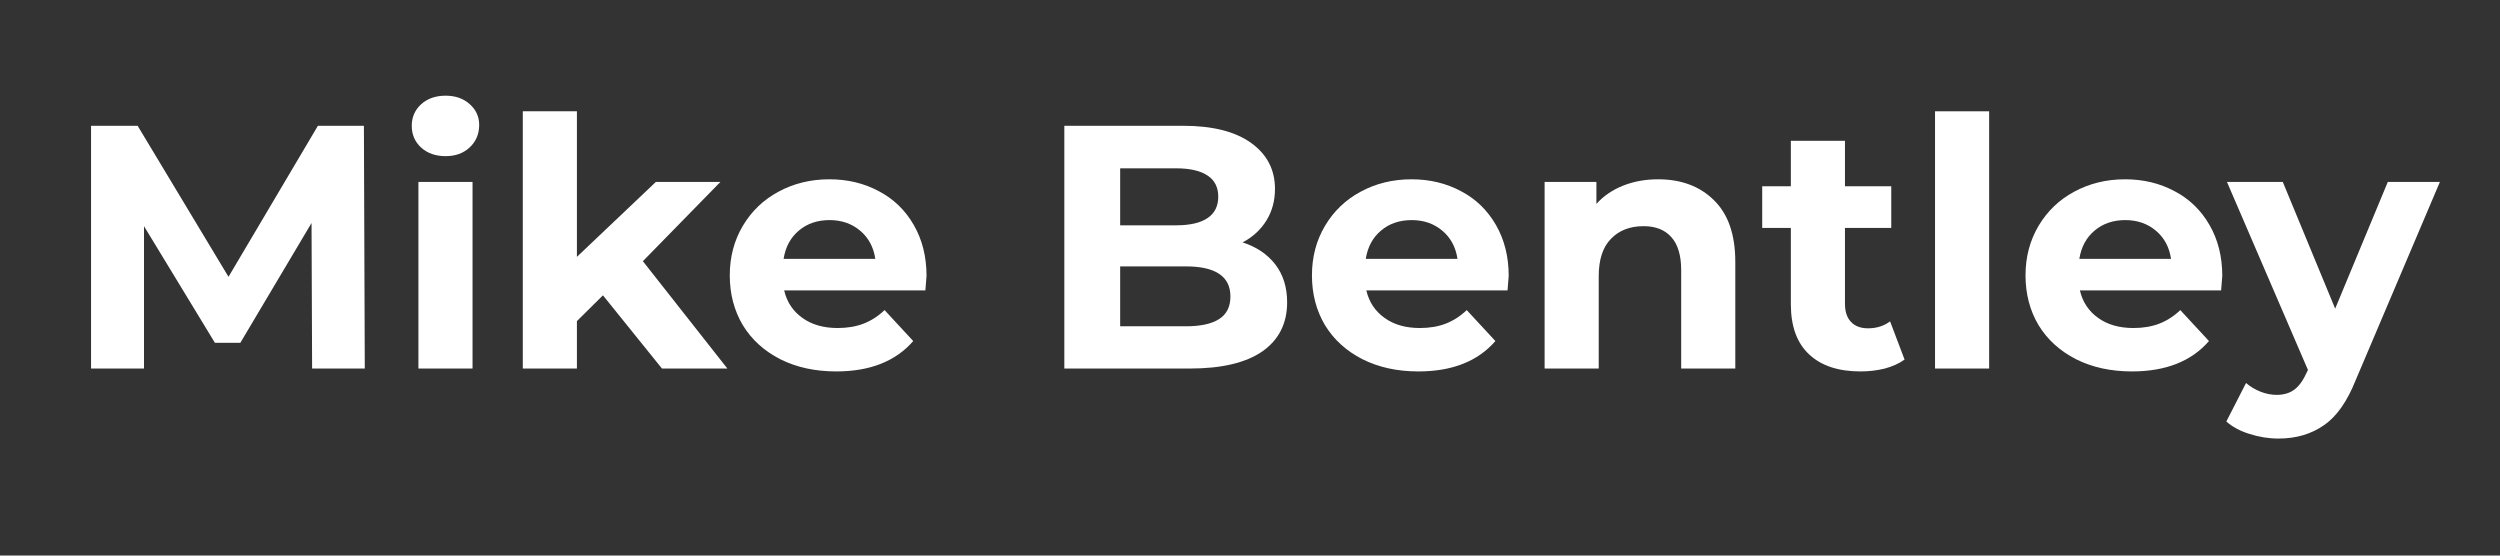
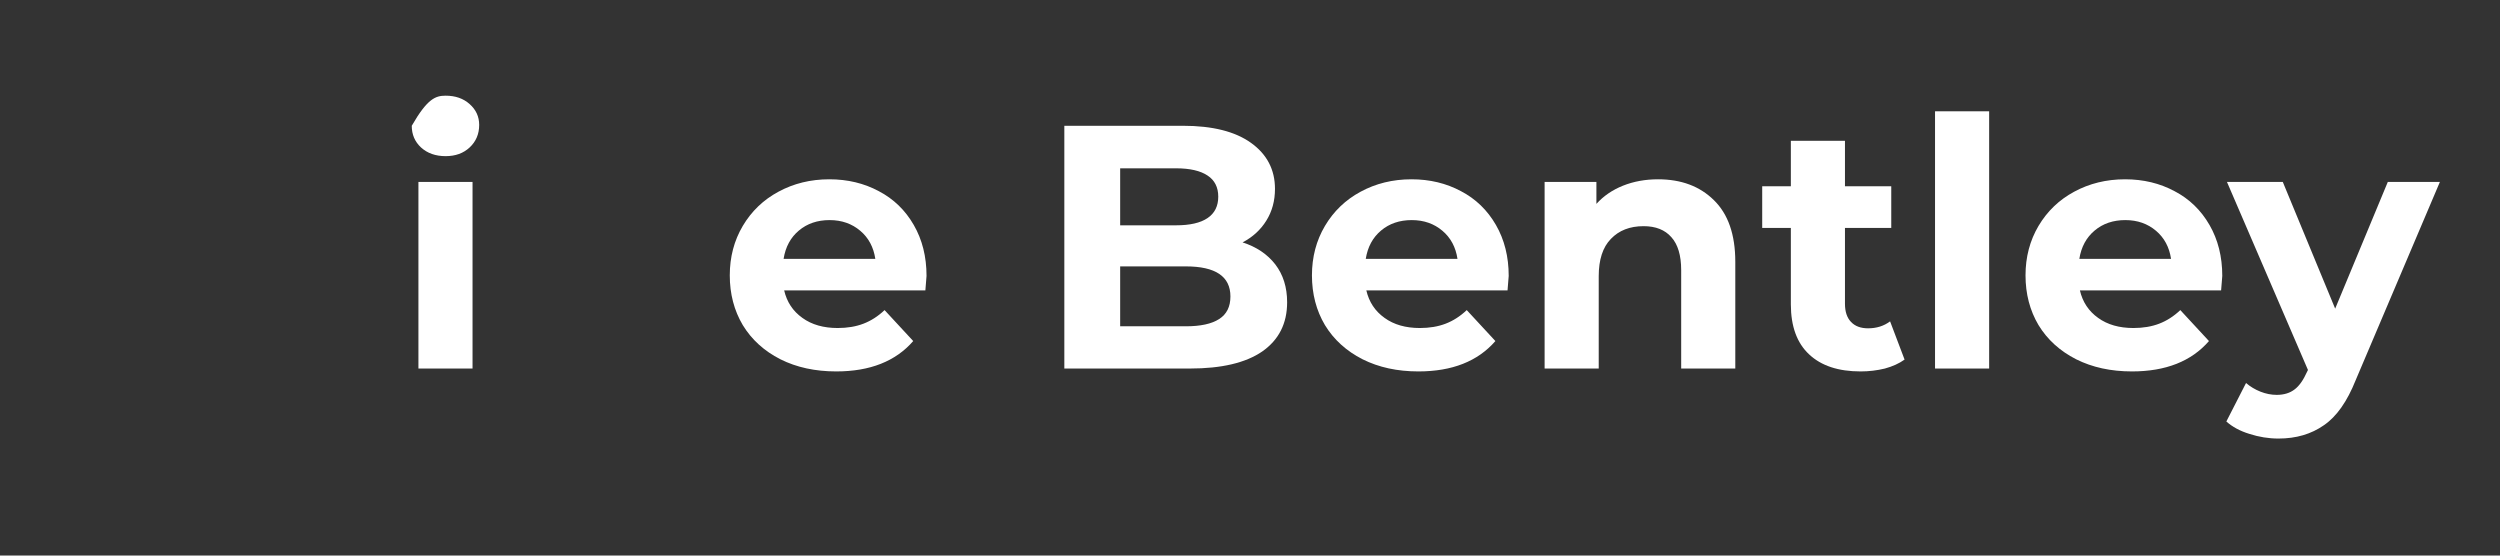
<svg xmlns="http://www.w3.org/2000/svg" width="180" zoomAndPan="magnify" viewBox="0 0 135 30" height="40" preserveAspectRatio="xMidYMid meet" version="1.2">
  <rect x="0" y="0" width="135" height="30" fill="#333333" stroke="none" />
  <defs />
  <g id="a279fc218e">
    <g style="fill:#ffffff;fill-opacity:1;">
      <g transform="translate(3.37, 19.901)">
-         <path style="stroke:none" d="M 13.484 0 L 13.453 -7.859 L 9.609 -1.391 L 8.234 -1.391 L 4.406 -7.688 L 4.406 0 L 1.547 0 L 1.547 -13.109 L 4.062 -13.109 L 8.969 -4.953 L 13.797 -13.109 L 16.281 -13.109 L 16.328 0 Z M 13.484 0 " />
-       </g>
+         </g>
    </g>
    <g style="fill:#ffffff;fill-opacity:1;">
      <g transform="translate(21.251, 19.901)">
-         <path style="stroke:none" d="M 1.344 -10.078 L 4.266 -10.078 L 4.266 0 L 1.344 0 Z M 2.812 -11.469 C 2.27 -11.469 1.828 -11.625 1.484 -11.938 C 1.148 -12.25 0.984 -12.641 0.984 -13.109 C 0.984 -13.566 1.148 -13.953 1.484 -14.266 C 1.828 -14.578 2.27 -14.734 2.812 -14.734 C 3.344 -14.734 3.773 -14.582 4.109 -14.281 C 4.453 -13.977 4.625 -13.602 4.625 -13.156 C 4.625 -12.664 4.453 -12.258 4.109 -11.938 C 3.773 -11.625 3.344 -11.469 2.812 -11.469 Z M 2.812 -11.469 " />
+         <path style="stroke:none" d="M 1.344 -10.078 L 4.266 -10.078 L 4.266 0 L 1.344 0 Z M 2.812 -11.469 C 2.27 -11.469 1.828 -11.625 1.484 -11.938 C 1.148 -12.25 0.984 -12.641 0.984 -13.109 C 1.828 -14.578 2.27 -14.734 2.812 -14.734 C 3.344 -14.734 3.773 -14.582 4.109 -14.281 C 4.453 -13.977 4.625 -13.602 4.625 -13.156 C 4.625 -12.664 4.453 -12.258 4.109 -11.938 C 3.773 -11.625 3.344 -11.469 2.812 -11.469 Z M 2.812 -11.469 " />
      </g>
    </g>
    <g style="fill:#ffffff;fill-opacity:1;">
      <g transform="translate(26.887, 19.901)">
-         <path style="stroke:none" d="M 5.672 -3.953 L 4.266 -2.562 L 4.266 0 L 1.344 0 L 1.344 -13.891 L 4.266 -13.891 L 4.266 -6.031 L 8.531 -10.078 L 12.016 -10.078 L 7.828 -5.797 L 12.391 0 L 8.859 0 Z M 5.672 -3.953 " />
-       </g>
+         </g>
    </g>
    <g style="fill:#ffffff;fill-opacity:1;">
      <g transform="translate(38.814, 19.901)">
        <path style="stroke:none" d="M 11.219 -5 C 11.219 -4.957 11.195 -4.695 11.156 -4.219 L 3.531 -4.219 C 3.676 -3.594 4.004 -3.098 4.516 -2.734 C 5.023 -2.367 5.66 -2.188 6.422 -2.188 C 6.941 -2.188 7.406 -2.266 7.812 -2.422 C 8.219 -2.578 8.598 -2.82 8.953 -3.156 L 10.5 -1.484 C 9.551 -0.391 8.164 0.156 6.344 0.156 C 5.207 0.156 4.203 -0.062 3.328 -0.5 C 2.453 -0.945 1.773 -1.562 1.297 -2.344 C 0.828 -3.133 0.594 -4.031 0.594 -5.031 C 0.594 -6.02 0.828 -6.91 1.297 -7.703 C 1.766 -8.492 2.406 -9.109 3.219 -9.547 C 4.039 -9.992 4.957 -10.219 5.969 -10.219 C 6.957 -10.219 7.848 -10.004 8.641 -9.578 C 9.441 -9.16 10.07 -8.551 10.531 -7.75 C 10.988 -6.957 11.219 -6.039 11.219 -5 Z M 5.984 -8.016 C 5.328 -8.016 4.773 -7.828 4.328 -7.453 C 3.879 -7.078 3.602 -6.566 3.5 -5.922 L 8.453 -5.922 C 8.359 -6.555 8.086 -7.062 7.641 -7.438 C 7.191 -7.82 6.641 -8.016 5.984 -8.016 Z M 5.984 -8.016 " />
      </g>
    </g>
    <g style="fill:#ffffff;fill-opacity:1;">
      <g transform="translate(50.628, 19.901)">
        <path style="stroke:none" d="" />
      </g>
    </g>
    <g style="fill:#ffffff;fill-opacity:1;">
      <g transform="translate(55.927, 19.901)">
        <path style="stroke:none" d="M 11.172 -6.812 C 11.922 -6.57 12.508 -6.176 12.938 -5.625 C 13.363 -5.07 13.578 -4.391 13.578 -3.578 C 13.578 -2.43 13.129 -1.547 12.234 -0.922 C 11.336 -0.305 10.035 0 8.328 0 L 1.547 0 L 1.547 -13.109 L 7.953 -13.109 C 9.547 -13.109 10.77 -12.801 11.625 -12.188 C 12.488 -11.57 12.922 -10.742 12.922 -9.703 C 12.922 -9.055 12.766 -8.484 12.453 -7.984 C 12.148 -7.492 11.723 -7.102 11.172 -6.812 Z M 4.562 -10.812 L 4.562 -7.734 L 7.578 -7.734 C 8.328 -7.734 8.895 -7.863 9.281 -8.125 C 9.664 -8.383 9.859 -8.77 9.859 -9.281 C 9.859 -9.789 9.664 -10.172 9.281 -10.422 C 8.895 -10.68 8.328 -10.812 7.578 -10.812 Z M 8.109 -2.281 C 8.898 -2.281 9.5 -2.41 9.906 -2.672 C 10.312 -2.93 10.516 -3.336 10.516 -3.891 C 10.516 -4.973 9.711 -5.516 8.109 -5.516 L 4.562 -5.516 L 4.562 -2.281 Z M 8.109 -2.281 " />
      </g>
    </g>
    <g style="fill:#ffffff;fill-opacity:1;">
      <g transform="translate(70.251, 19.901)">
        <path style="stroke:none" d="M 11.219 -5 C 11.219 -4.957 11.195 -4.695 11.156 -4.219 L 3.531 -4.219 C 3.676 -3.594 4.004 -3.098 4.516 -2.734 C 5.023 -2.367 5.66 -2.188 6.422 -2.188 C 6.941 -2.188 7.406 -2.266 7.812 -2.422 C 8.219 -2.578 8.598 -2.82 8.953 -3.156 L 10.5 -1.484 C 9.551 -0.391 8.164 0.156 6.344 0.156 C 5.207 0.156 4.203 -0.062 3.328 -0.5 C 2.453 -0.945 1.773 -1.562 1.297 -2.344 C 0.828 -3.133 0.594 -4.031 0.594 -5.031 C 0.594 -6.02 0.828 -6.91 1.297 -7.703 C 1.766 -8.492 2.406 -9.109 3.219 -9.547 C 4.039 -9.992 4.957 -10.219 5.969 -10.219 C 6.957 -10.219 7.848 -10.004 8.641 -9.578 C 9.441 -9.16 10.07 -8.551 10.531 -7.75 C 10.988 -6.957 11.219 -6.039 11.219 -5 Z M 5.984 -8.016 C 5.328 -8.016 4.773 -7.828 4.328 -7.453 C 3.879 -7.078 3.602 -6.566 3.5 -5.922 L 8.453 -5.922 C 8.359 -6.555 8.086 -7.062 7.641 -7.438 C 7.191 -7.82 6.641 -8.016 5.984 -8.016 Z M 5.984 -8.016 " />
      </g>
    </g>
    <g style="fill:#ffffff;fill-opacity:1;">
      <g transform="translate(82.065, 19.901)">
        <path style="stroke:none" d="M 7.469 -10.219 C 8.719 -10.219 9.723 -9.844 10.484 -9.094 C 11.254 -8.344 11.641 -7.234 11.641 -5.766 L 11.641 0 L 8.719 0 L 8.719 -5.312 C 8.719 -6.113 8.539 -6.707 8.188 -7.094 C 7.844 -7.488 7.344 -7.688 6.688 -7.688 C 5.945 -7.688 5.359 -7.457 4.922 -7 C 4.484 -6.551 4.266 -5.879 4.266 -4.984 L 4.266 0 L 1.344 0 L 1.344 -10.078 L 4.141 -10.078 L 4.141 -8.891 C 4.523 -9.316 5.004 -9.645 5.578 -9.875 C 6.148 -10.102 6.781 -10.219 7.469 -10.219 Z M 7.469 -10.219 " />
      </g>
    </g>
    <g style="fill:#ffffff;fill-opacity:1;">
      <g transform="translate(95.003, 19.901)">
        <path style="stroke:none" d="M 7.844 -0.484 C 7.551 -0.273 7.195 -0.113 6.781 0 C 6.363 0.102 5.926 0.156 5.469 0.156 C 4.27 0.156 3.344 -0.148 2.688 -0.766 C 2.031 -1.379 1.703 -2.281 1.703 -3.469 L 1.703 -7.594 L 0.156 -7.594 L 0.156 -9.844 L 1.703 -9.844 L 1.703 -12.297 L 4.625 -12.297 L 4.625 -9.844 L 7.125 -9.844 L 7.125 -7.594 L 4.625 -7.594 L 4.625 -3.5 C 4.625 -3.07 4.734 -2.742 4.953 -2.516 C 5.172 -2.285 5.477 -2.172 5.875 -2.172 C 6.332 -2.172 6.727 -2.297 7.062 -2.547 Z M 7.844 -0.484 " />
      </g>
    </g>
    <g style="fill:#ffffff;fill-opacity:1;">
      <g transform="translate(103.148, 19.901)">
        <path style="stroke:none" d="M 1.344 -13.891 L 4.266 -13.891 L 4.266 0 L 1.344 0 Z M 1.344 -13.891 " />
      </g>
    </g>
    <g style="fill:#ffffff;fill-opacity:1;">
      <g transform="translate(108.784, 19.901)">
        <path style="stroke:none" d="M 11.219 -5 C 11.219 -4.957 11.195 -4.695 11.156 -4.219 L 3.531 -4.219 C 3.676 -3.594 4.004 -3.098 4.516 -2.734 C 5.023 -2.367 5.66 -2.188 6.422 -2.188 C 6.941 -2.188 7.406 -2.266 7.812 -2.422 C 8.219 -2.578 8.598 -2.82 8.953 -3.156 L 10.5 -1.484 C 9.551 -0.391 8.164 0.156 6.344 0.156 C 5.207 0.156 4.203 -0.062 3.328 -0.5 C 2.453 -0.945 1.773 -1.562 1.297 -2.344 C 0.828 -3.133 0.594 -4.031 0.594 -5.031 C 0.594 -6.02 0.828 -6.91 1.297 -7.703 C 1.766 -8.492 2.406 -9.109 3.219 -9.547 C 4.039 -9.992 4.957 -10.219 5.969 -10.219 C 6.957 -10.219 7.848 -10.004 8.641 -9.578 C 9.441 -9.16 10.07 -8.551 10.531 -7.75 C 10.988 -6.957 11.219 -6.039 11.219 -5 Z M 5.984 -8.016 C 5.328 -8.016 4.773 -7.828 4.328 -7.453 C 3.879 -7.078 3.602 -6.566 3.5 -5.922 L 8.453 -5.922 C 8.359 -6.555 8.086 -7.062 7.641 -7.438 C 7.191 -7.82 6.641 -8.016 5.984 -8.016 Z M 5.984 -8.016 " />
      </g>
    </g>
    <g style="fill:#ffffff;fill-opacity:1;">
      <g transform="translate(120.411, 19.901)">
        <path style="stroke:none" d="M 11.344 -10.078 L 6.797 0.625 C 6.336 1.781 5.766 2.594 5.078 3.062 C 4.398 3.539 3.582 3.781 2.625 3.781 C 2.094 3.781 1.57 3.695 1.062 3.531 C 0.551 3.375 0.133 3.148 -0.188 2.859 L 0.875 0.781 C 1.102 0.977 1.363 1.133 1.656 1.25 C 1.945 1.363 2.238 1.422 2.531 1.422 C 2.926 1.422 3.25 1.32 3.5 1.125 C 3.75 0.938 3.973 0.617 4.172 0.172 L 4.219 0.078 L -0.156 -10.078 L 2.859 -10.078 L 5.688 -3.234 L 8.531 -10.078 Z M 11.344 -10.078 " />
      </g>
    </g>
  </g>
</svg>